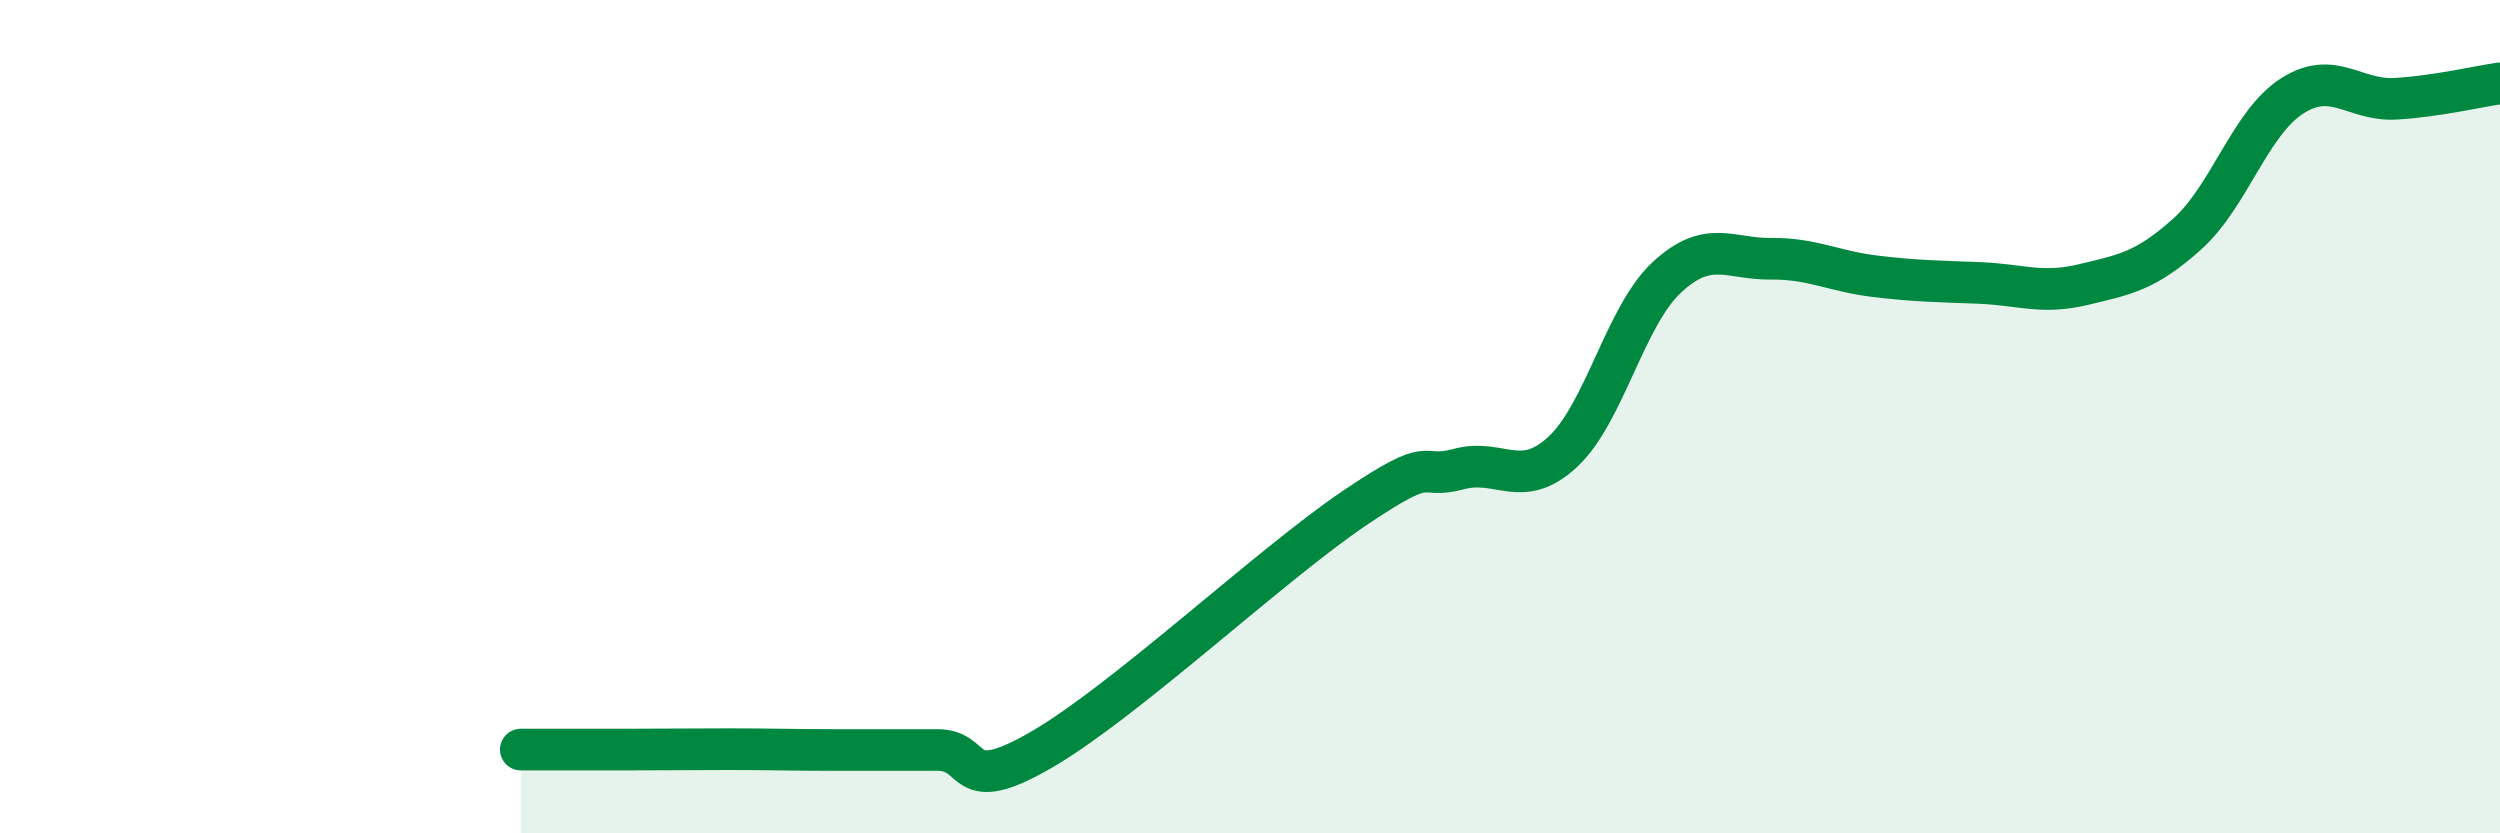
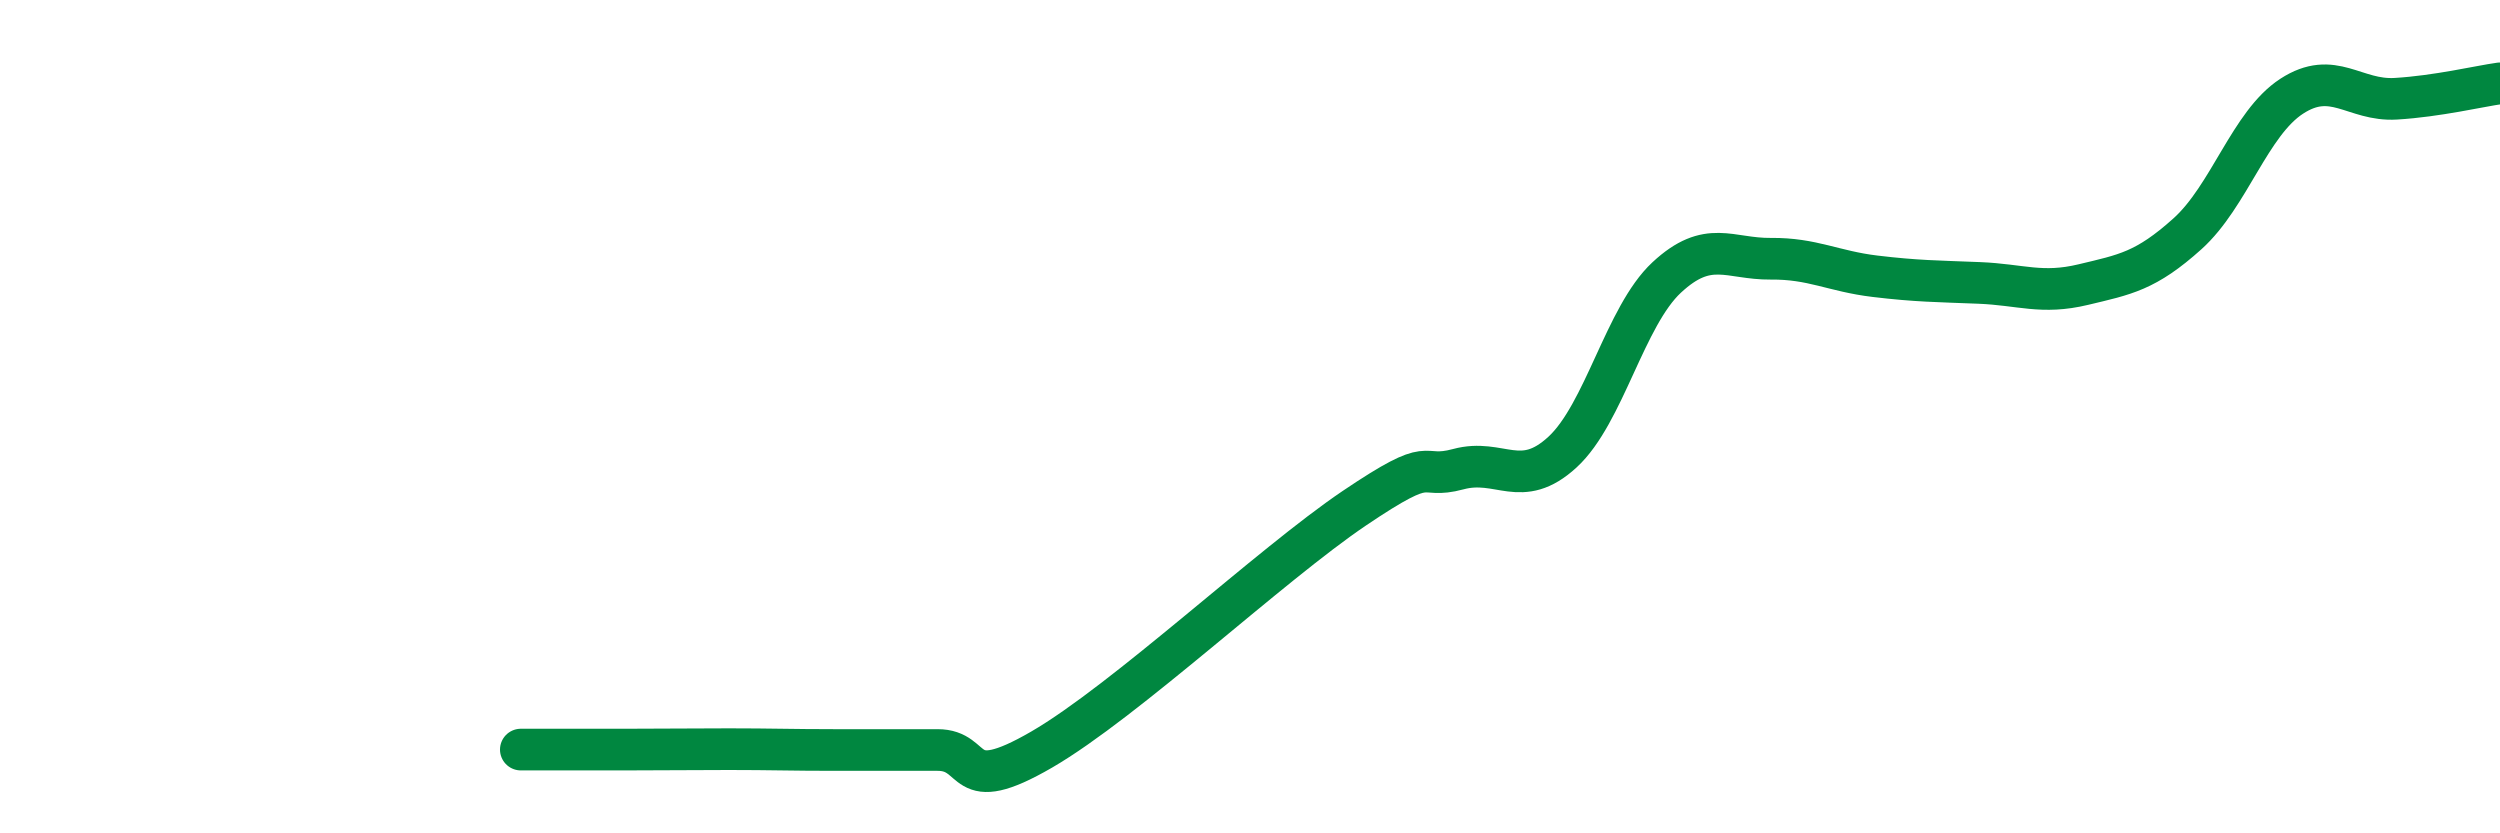
<svg xmlns="http://www.w3.org/2000/svg" width="60" height="20" viewBox="0 0 60 20">
-   <path d="M 12.5,17.99 C 13,17.99 14,17.99 15,17.99 C 16,17.99 16.5,17.98 17.5,17.98 C 18.5,17.98 19,18 20,18 C 21,18 21.5,18 22.5,18 C 23.5,18 23,19.15 25,17.99 C 27,16.83 30.5,13.55 32.5,12.2 C 34.5,10.85 34,11.53 35,11.26 C 36,10.99 36.5,11.77 37.5,10.85 C 38.5,9.93 39,7.59 40,6.66 C 41,5.73 41.5,6.22 42.5,6.21 C 43.5,6.2 44,6.51 45,6.63 C 46,6.75 46.5,6.75 47.5,6.79 C 48.5,6.83 49,7.07 50,6.83 C 51,6.59 51.5,6.51 52.5,5.61 C 53.5,4.71 54,2.96 55,2.31 C 56,1.66 56.5,2.43 57.5,2.37 C 58.5,2.31 59.5,2.07 60,2L60 20L12.5 20Z" fill="#008740" opacity="0.1" stroke-linecap="round" stroke-linejoin="round" />
  <path d="M 12.5,17.99 C 13,17.99 14,17.99 15,17.99 C 16,17.99 16.5,17.98 17.5,17.98 C 18.5,17.98 19,18 20,18 C 21,18 21.5,18 22.5,18 C 23.5,18 23,19.15 25,17.99 C 27,16.83 30.5,13.55 32.5,12.2 C 34.5,10.85 34,11.53 35,11.26 C 36,10.99 36.5,11.77 37.5,10.85 C 38.5,9.93 39,7.59 40,6.66 C 41,5.73 41.5,6.22 42.5,6.21 C 43.5,6.2 44,6.51 45,6.63 C 46,6.75 46.5,6.75 47.5,6.79 C 48.5,6.83 49,7.07 50,6.83 C 51,6.59 51.5,6.51 52.5,5.61 C 53.5,4.71 54,2.96 55,2.31 C 56,1.66 56.5,2.43 57.5,2.37 C 58.5,2.31 59.5,2.07 60,2" stroke="#008740" stroke-width="1" fill="none" stroke-linecap="round" stroke-linejoin="round" />
</svg>